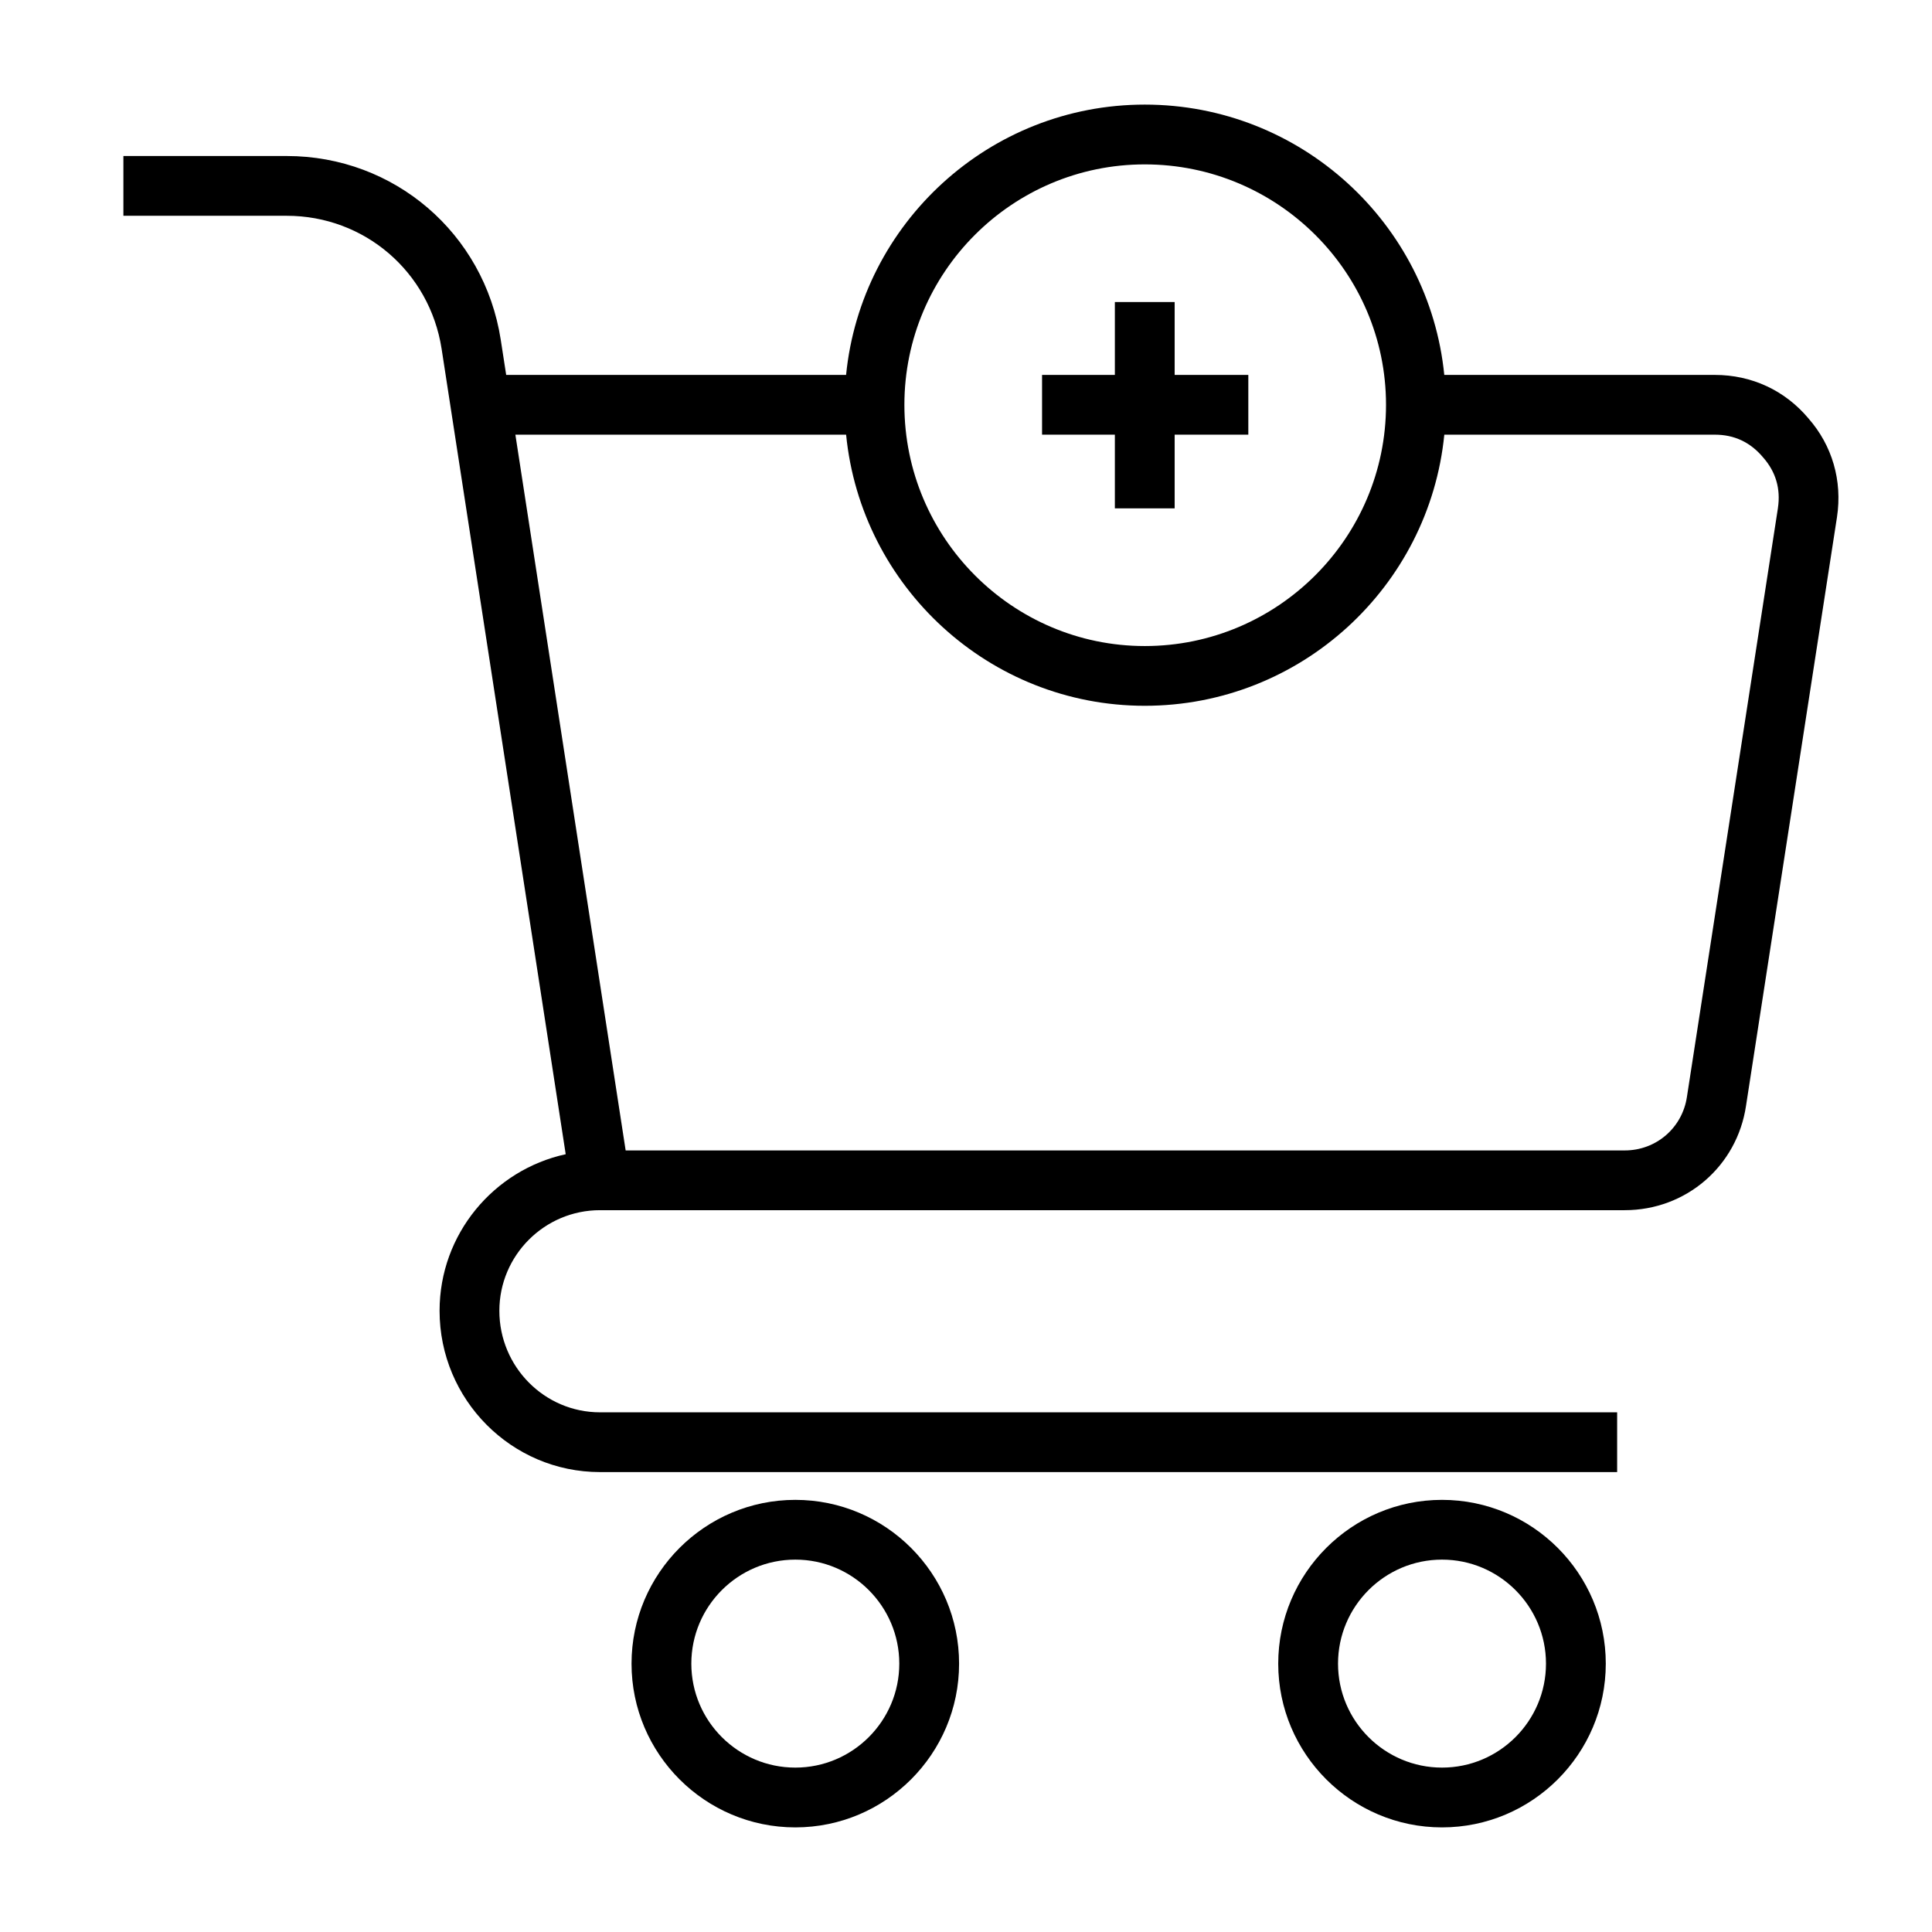
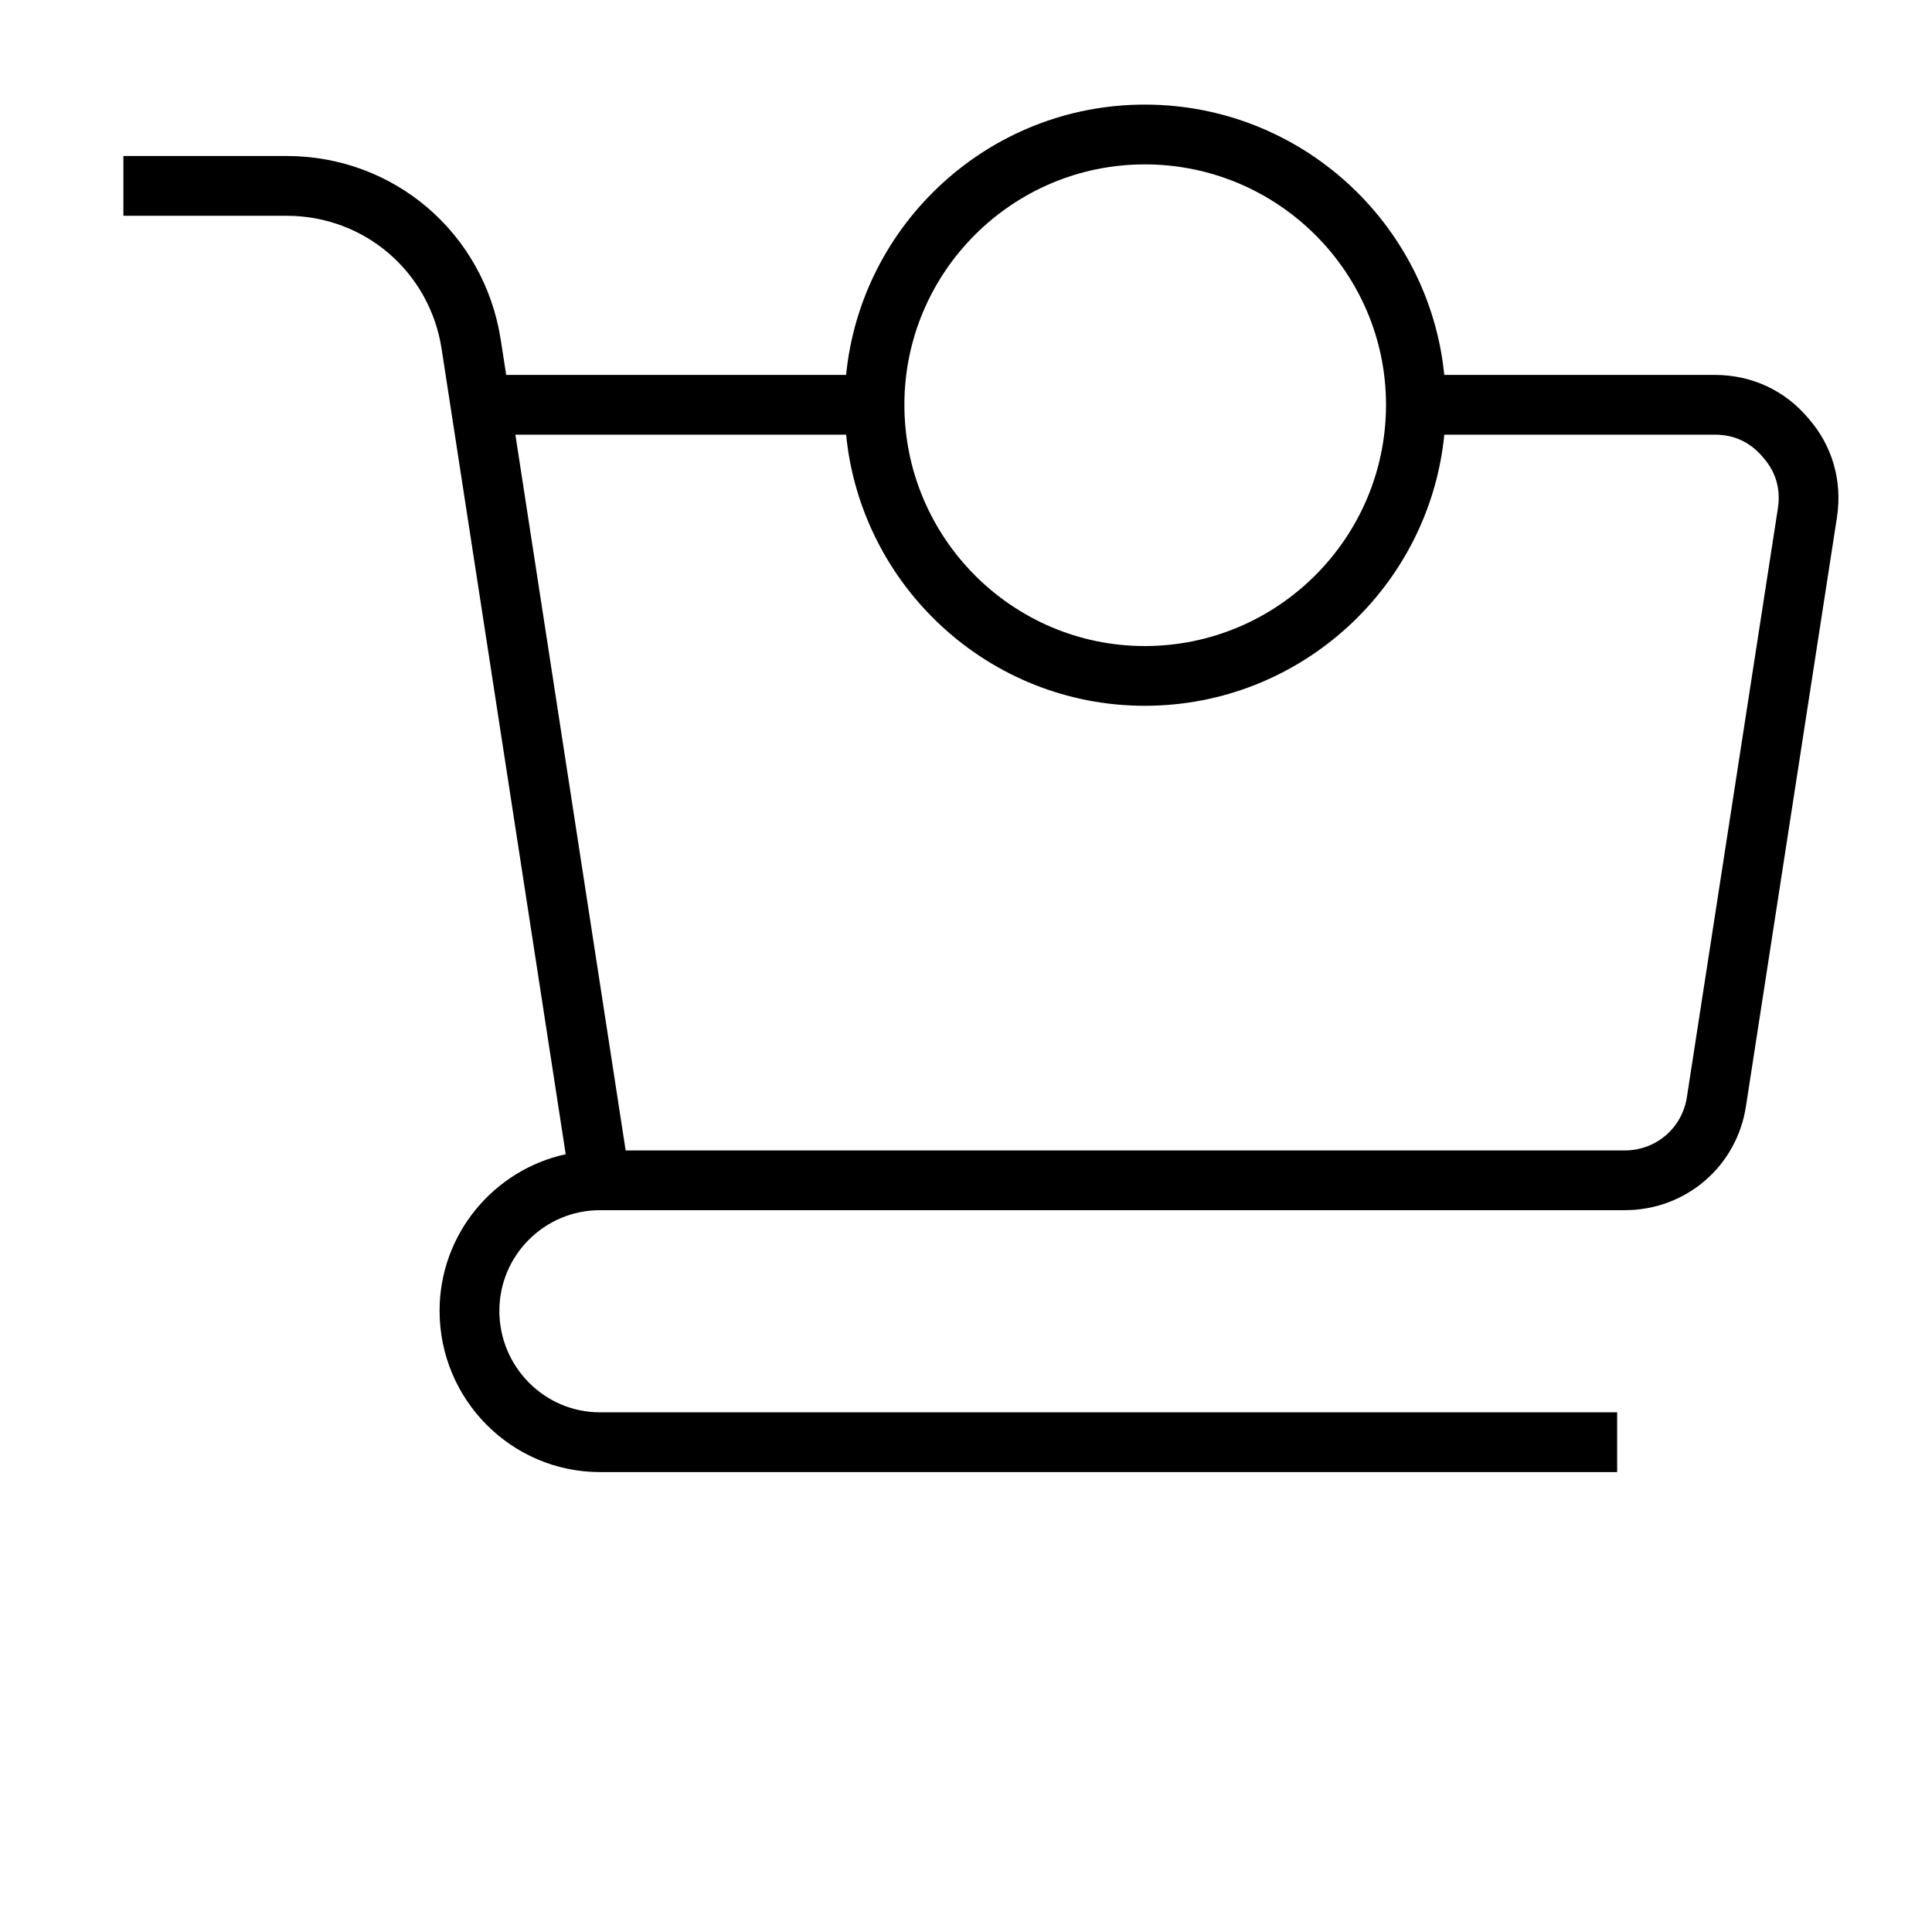
<svg xmlns="http://www.w3.org/2000/svg" fill="#000000" width="800px" height="800px" version="1.1" viewBox="144 144 512 512">
  <g>
    <path d="m623.26 254.88c-6.242-7.43-15.051-11.523-24.812-11.523h-71.699c-4-40.164-38.062-71.637-79.375-71.637-41.195 0-75.16 31.473-79.152 71.637l-90.078-0.004-1.449-9.367c-4.394-28.184-28.238-48.641-56.695-48.641h-43.297v15.84h43.289c20.594 0 37.855 14.824 41.035 35.234l32.891 213.46c-19.082 4.172-33.426 21.184-33.426 41.492 0 23.57 19.066 42.746 42.508 42.746h269.56v-15.84l-269.56 0.004c-14.703 0-26.664-12.066-26.664-26.906 0-14.695 11.965-26.664 26.664-26.664h271.57c16.246 0 29.773-11.66 32.148-27.688l24.105-156c1.461-9.641-1.27-18.977-7.566-26.141zm-175.88-67.316c35.25 0 63.93 28.582 63.93 63.715 0 35.25-28.68 63.93-63.93 63.93-35.125 0-63.707-28.688-63.707-63.93 0-35.129 28.574-63.715 63.707-63.715zm167.79 91.074-24.113 156.02c-1.219 8.234-8.156 14.219-16.484 14.219l-264.77-0.004-29.223-189.68h87.648c3.977 40.281 37.949 71.848 79.152 71.848 41.32 0 75.383-31.566 79.375-71.848h71.691c5.141 0 9.406 1.984 12.793 6.023 3.375 3.824 4.691 8.344 3.926 13.422z" />
-     <path d="m354.77 541.48c-23.93 0-43.406 19.477-43.406 43.406 0 23.922 19.477 43.391 43.406 43.391 23.93 0 43.398-19.469 43.398-43.391 0-23.938-19.469-43.406-43.398-43.406zm0 70.953c-15.199 0-27.559-12.359-27.559-27.551 0-15.199 12.359-27.566 27.559-27.566 15.191 0 27.551 12.367 27.551 27.566 0 15.191-12.359 27.551-27.551 27.551z" />
-     <path d="m526.15 541.48c-23.93 0-43.406 19.477-43.406 43.406 0 23.922 19.477 43.391 43.406 43.391 23.93 0 43.398-19.469 43.398-43.391 0-23.938-19.469-43.406-43.398-43.406zm0 70.953c-15.199 0-27.559-12.359-27.559-27.551 0-15.199 12.359-27.566 27.559-27.566 15.191 0 27.551 12.367 27.551 27.566 0 15.191-12.359 27.551-27.551 27.551z" />
-     <path d="m439.45 278.72h15.848v-19.531h19.52v-15.832h-19.52v-19.316h-15.848v19.316h-19.293v15.832h19.293z" />
  </g>
</svg>